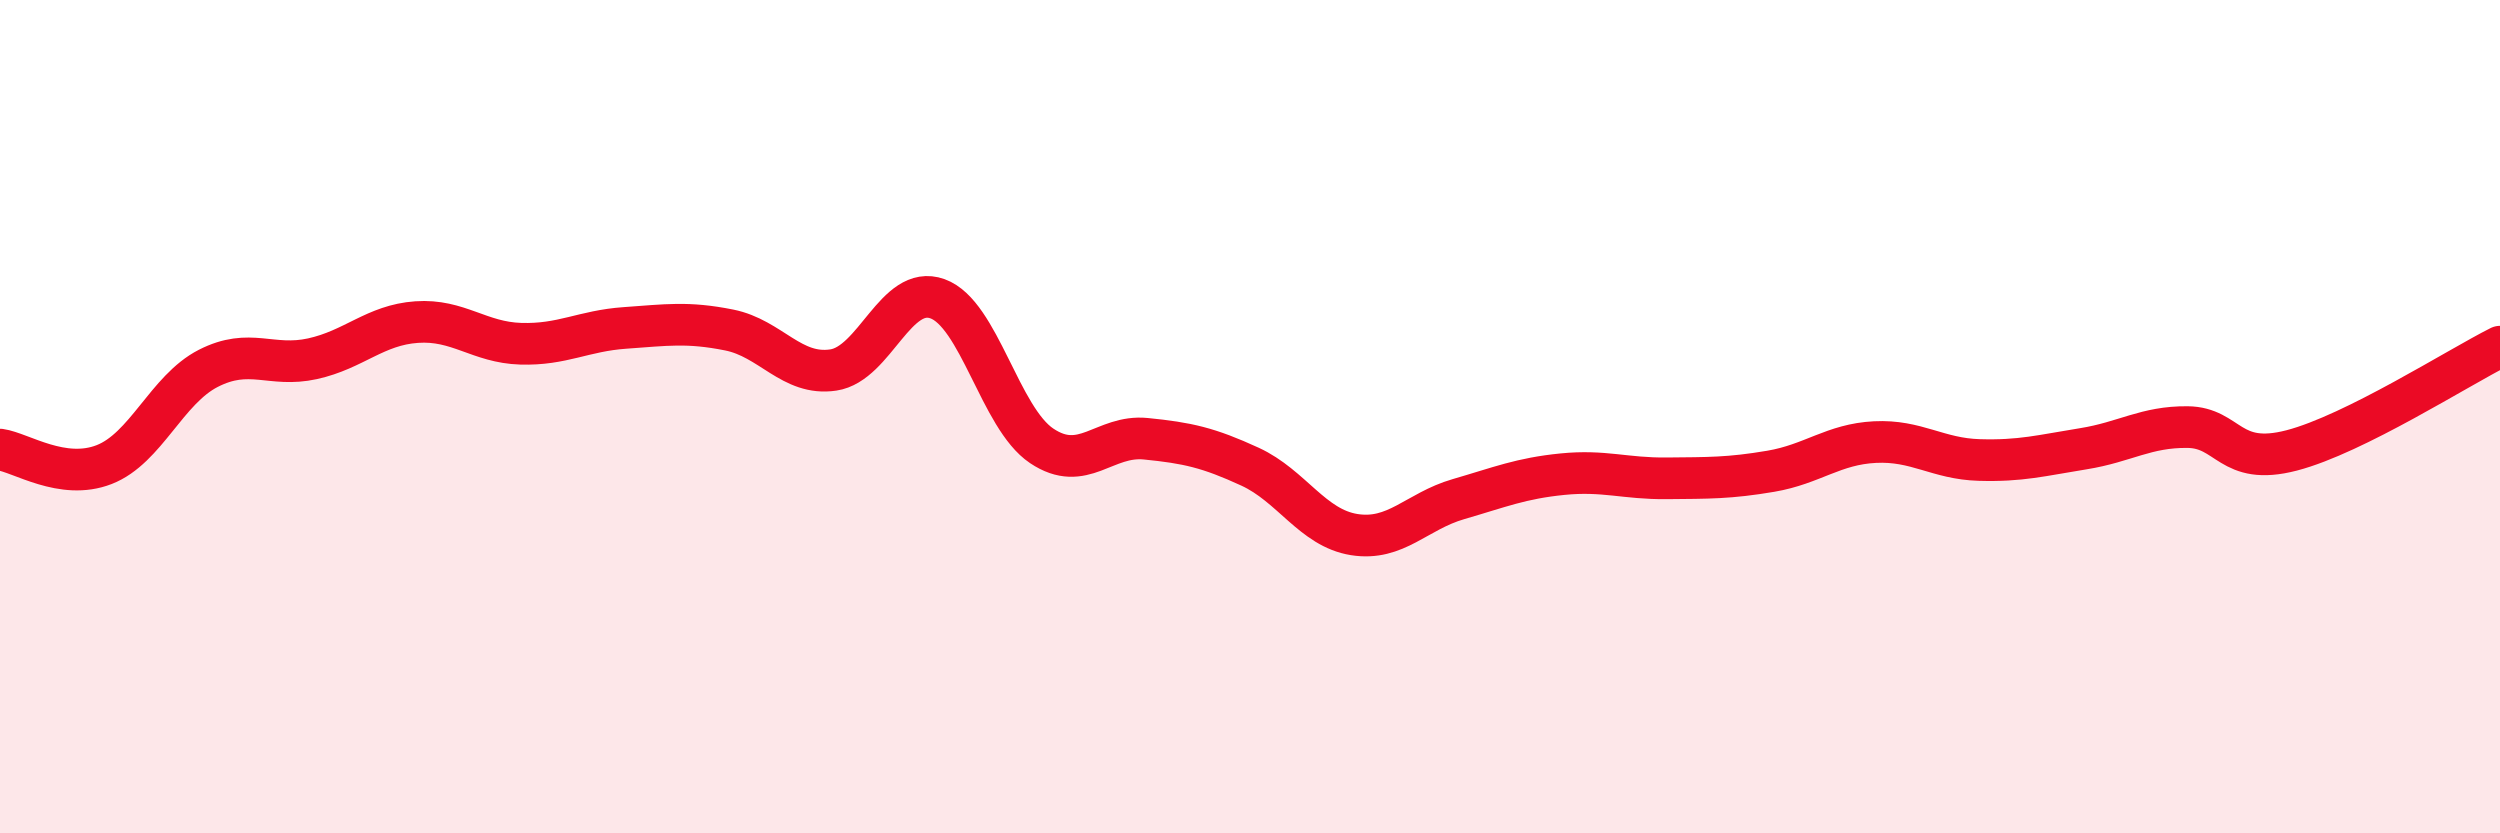
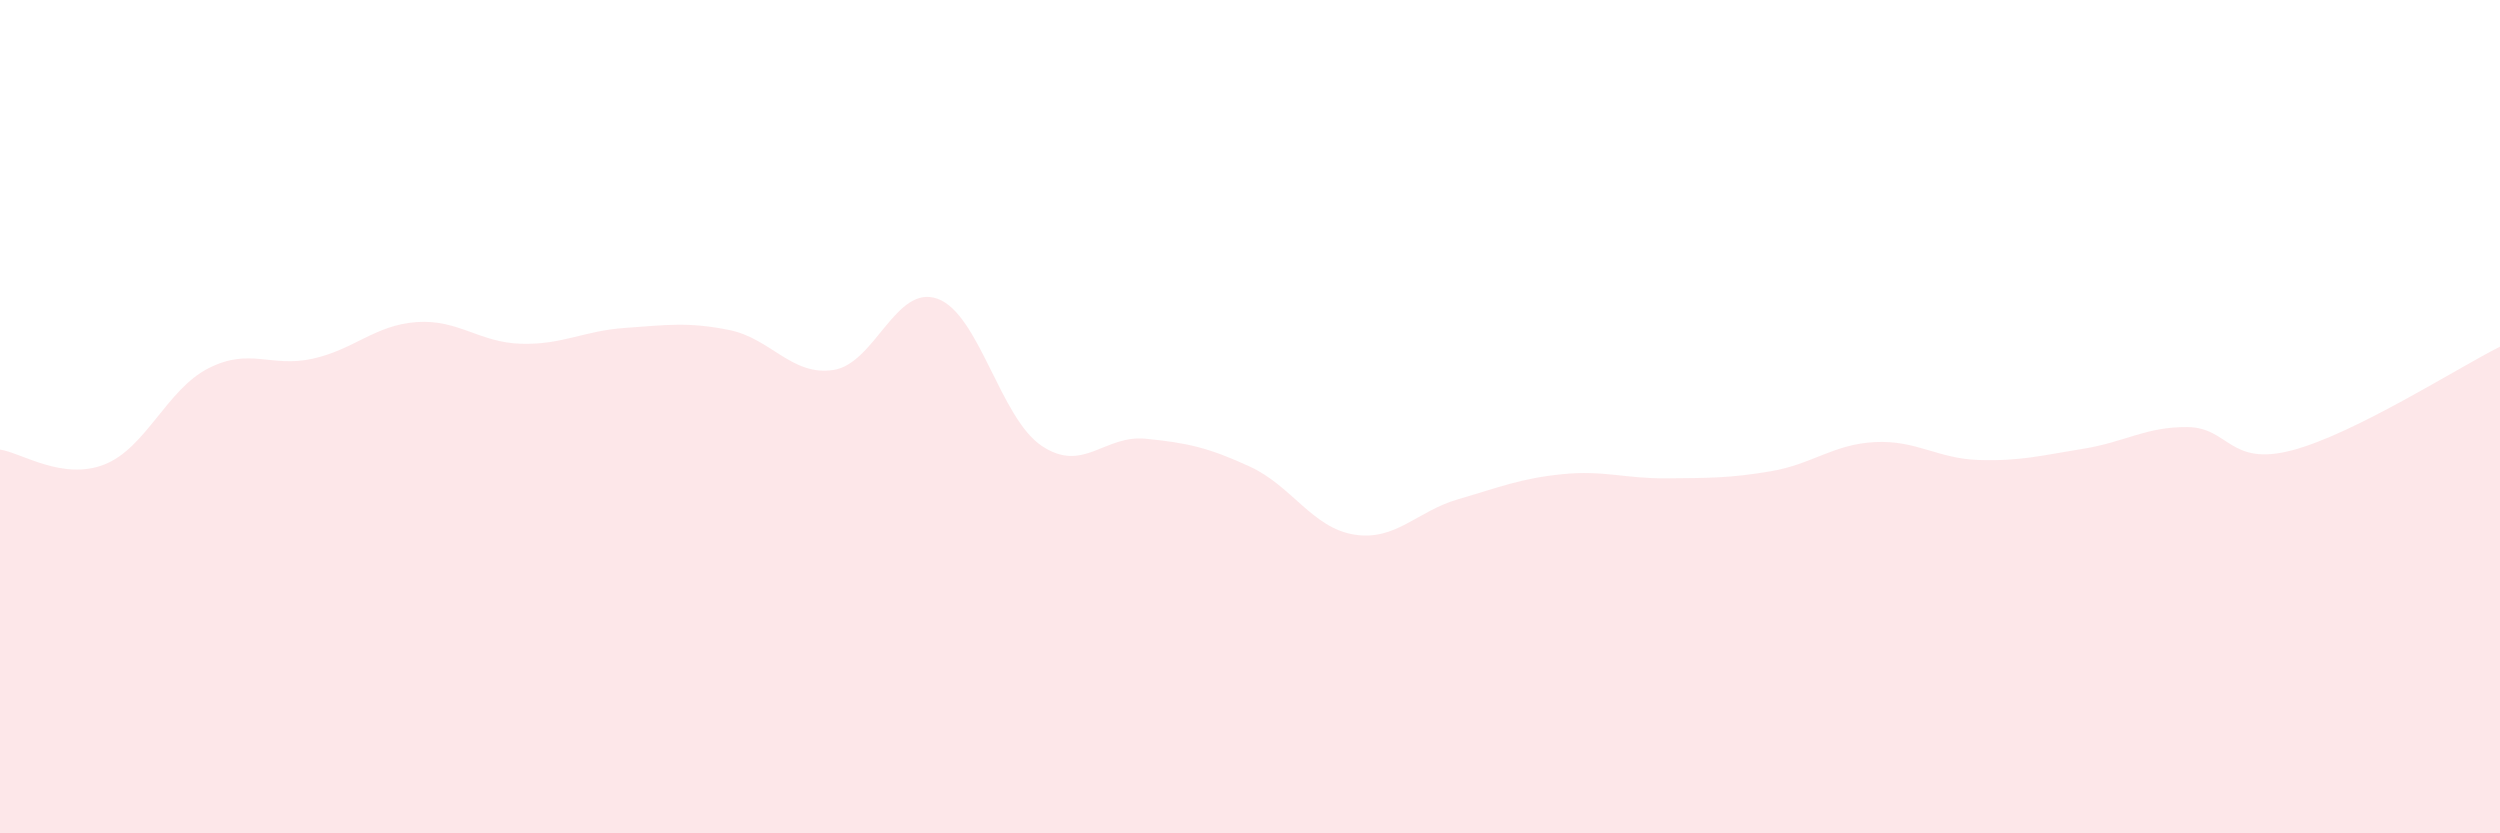
<svg xmlns="http://www.w3.org/2000/svg" width="60" height="20" viewBox="0 0 60 20">
  <path d="M 0,10.79 C 0.5,10.86 1.5,11.54 2.5,11.15 C 3.5,10.76 4,9.35 5,8.84 C 6,8.33 6.5,8.83 7.5,8.61 C 8.5,8.39 9,7.8 10,7.73 C 11,7.66 11.5,8.22 12.5,8.25 C 13.5,8.28 14,7.94 15,7.87 C 16,7.8 16.5,7.72 17.5,7.92 C 18.5,8.12 19,9.03 20,8.88 C 21,8.73 21.5,6.81 22.5,7.17 C 23.5,7.53 24,10.03 25,10.7 C 26,11.37 26.5,10.43 27.5,10.53 C 28.5,10.63 29,10.74 30,11.2 C 31,11.66 31.5,12.67 32.5,12.83 C 33.5,12.99 34,12.27 35,11.98 C 36,11.69 36.5,11.48 37.5,11.38 C 38.5,11.28 39,11.49 40,11.48 C 41,11.47 41.5,11.48 42.5,11.31 C 43.5,11.14 44,10.66 45,10.61 C 46,10.56 46.5,11.01 47.5,11.04 C 48.5,11.07 49,10.93 50,10.77 C 51,10.61 51.5,10.24 52.5,10.25 C 53.5,10.26 53.5,11.2 55,10.81 C 56.5,10.42 59,8.82 60,8.32L60 20L0 20Z" fill="#EB0A25" opacity="0.1" stroke-linecap="round" stroke-linejoin="round" />
-   <path d="M 0,10.79 C 0.5,10.86 1.5,11.54 2.5,11.15 C 3.5,10.76 4,9.35 5,8.84 C 6,8.33 6.5,8.83 7.5,8.61 C 8.5,8.39 9,7.8 10,7.73 C 11,7.66 11.5,8.22 12.5,8.25 C 13.5,8.28 14,7.94 15,7.87 C 16,7.8 16.5,7.72 17.5,7.92 C 18.5,8.12 19,9.03 20,8.88 C 21,8.73 21.5,6.81 22.5,7.17 C 23.5,7.53 24,10.03 25,10.7 C 26,11.37 26.5,10.43 27.5,10.53 C 28.5,10.63 29,10.74 30,11.2 C 31,11.66 31.5,12.67 32.5,12.83 C 33.5,12.99 34,12.27 35,11.98 C 36,11.69 36.5,11.48 37.5,11.38 C 38.5,11.28 39,11.49 40,11.48 C 41,11.47 41.5,11.48 42.5,11.31 C 43.5,11.14 44,10.66 45,10.61 C 46,10.56 46.5,11.01 47.5,11.04 C 48.5,11.07 49,10.93 50,10.77 C 51,10.61 51.5,10.24 52.5,10.25 C 53.5,10.26 53.5,11.2 55,10.81 C 56.5,10.42 59,8.82 60,8.32" stroke="#EB0A25" stroke-width="1" fill="none" stroke-linecap="round" stroke-linejoin="round" />
</svg>